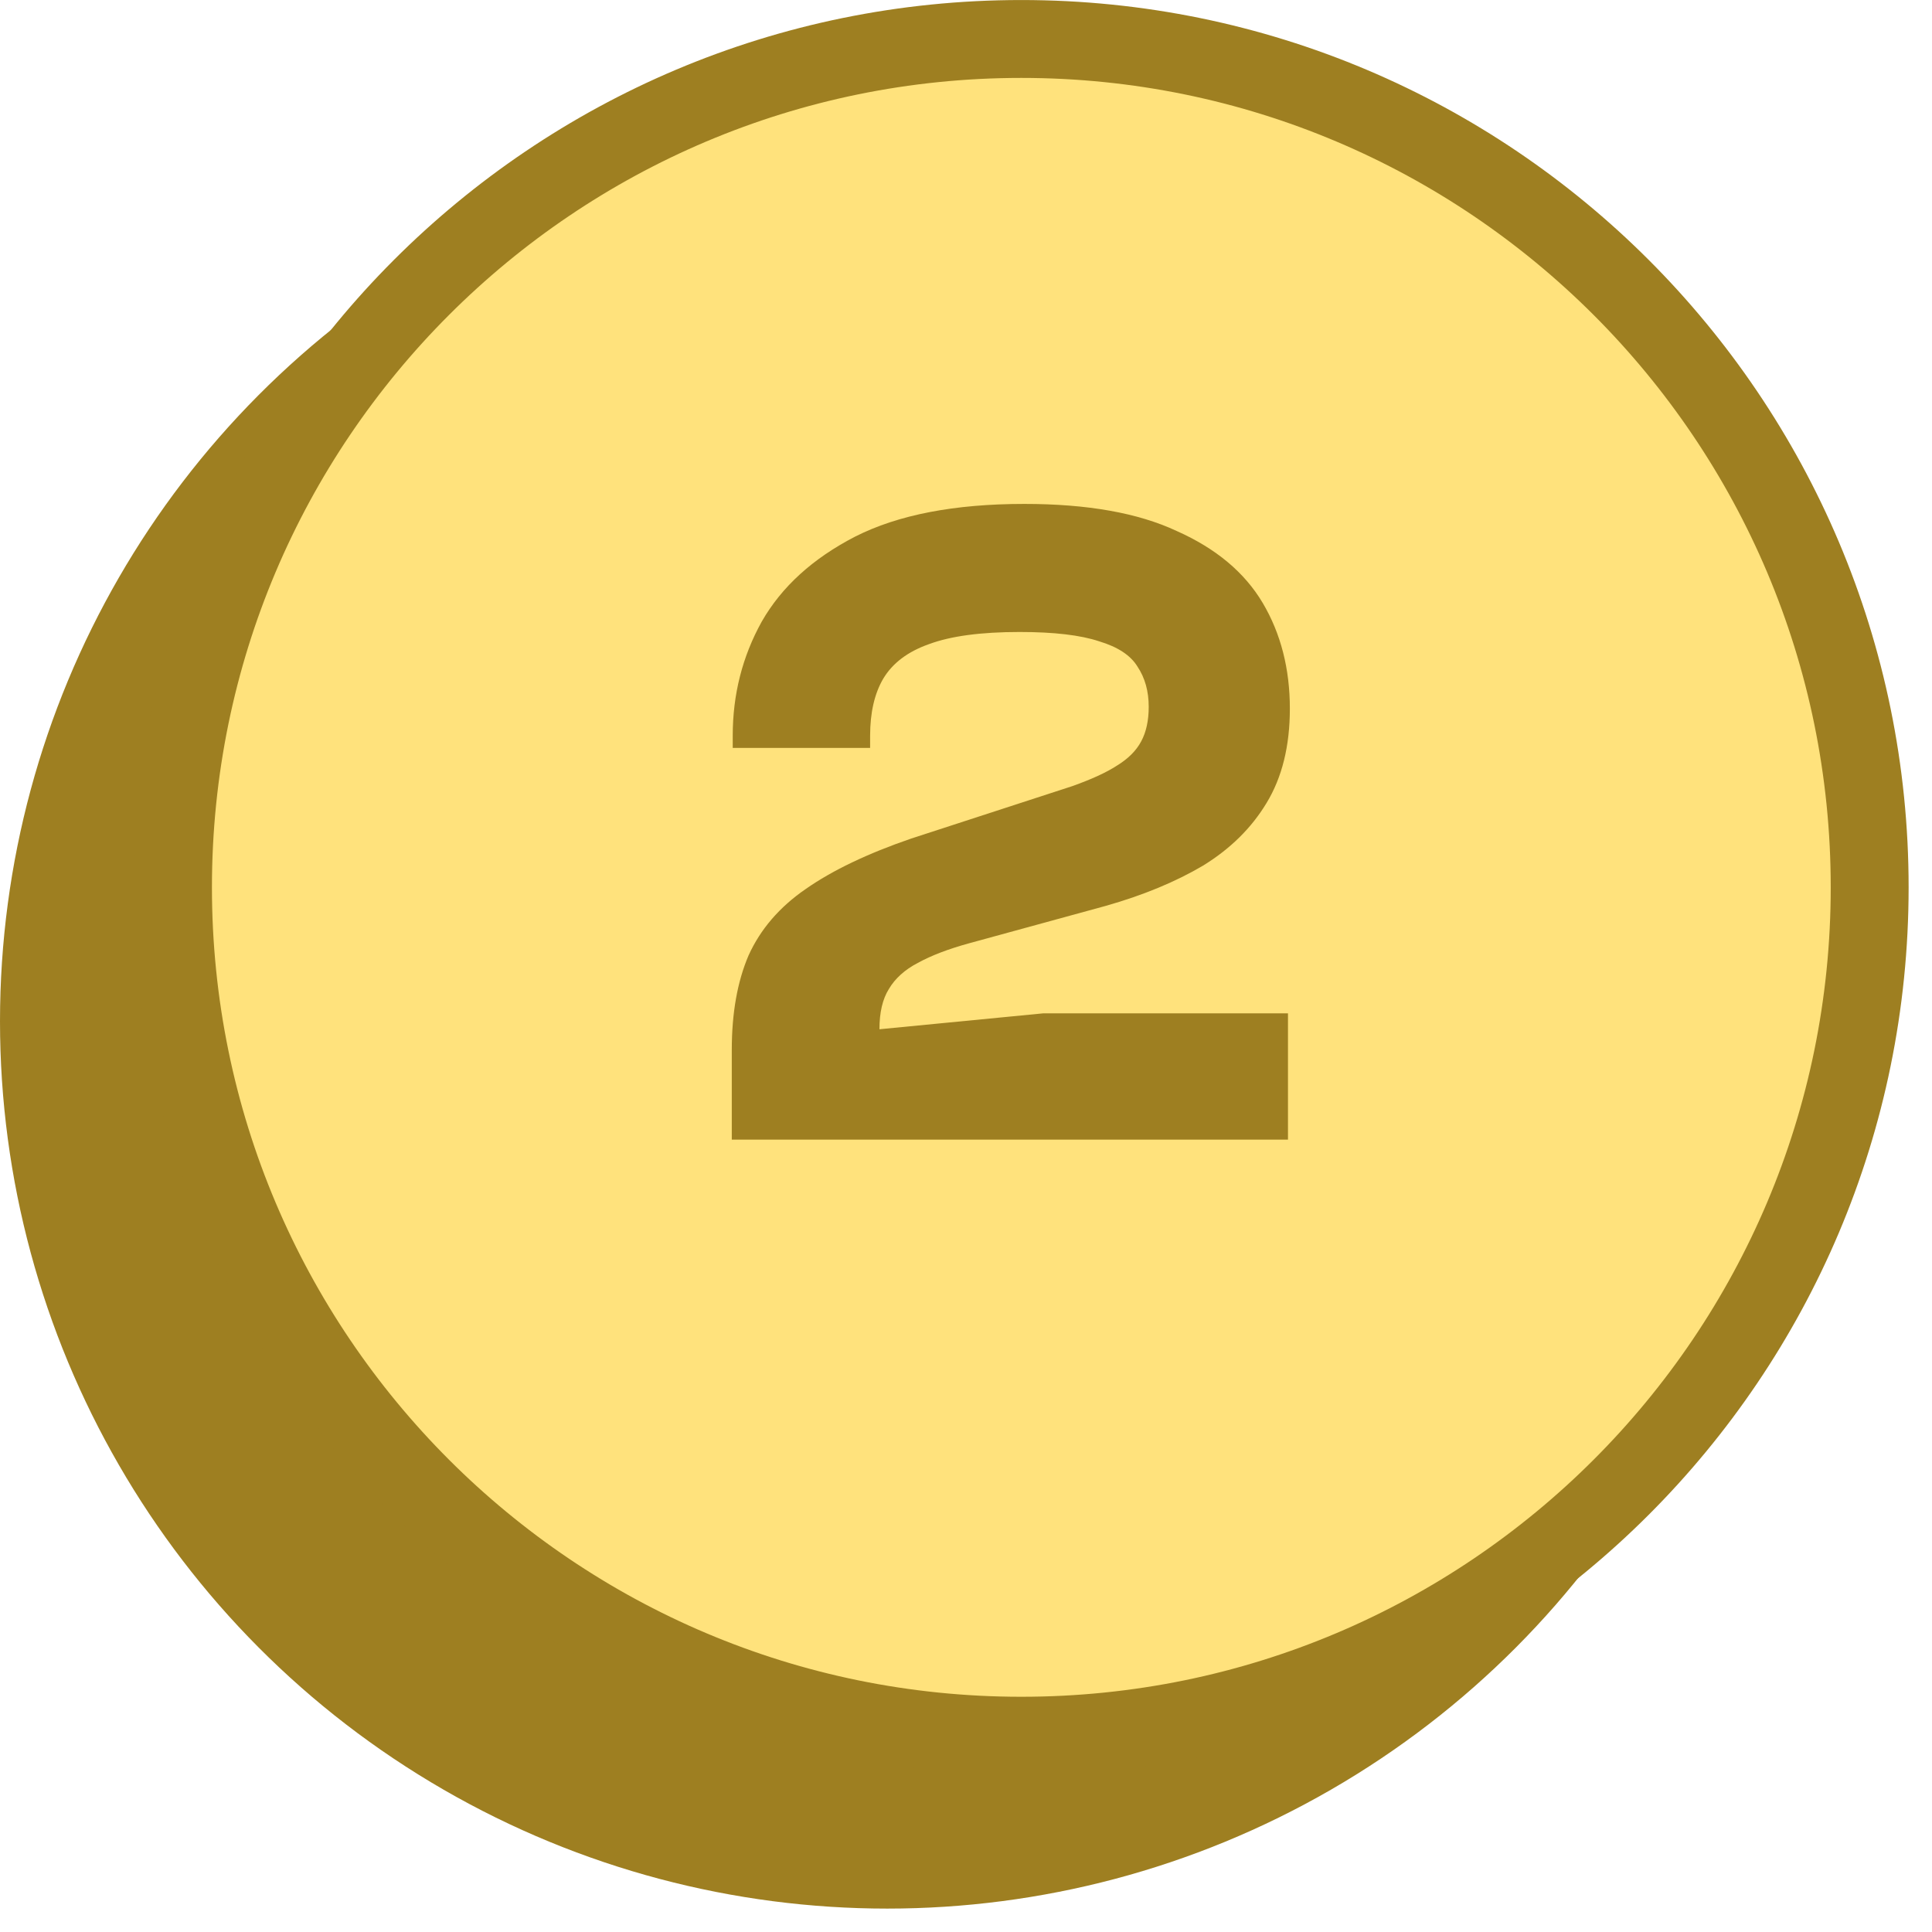
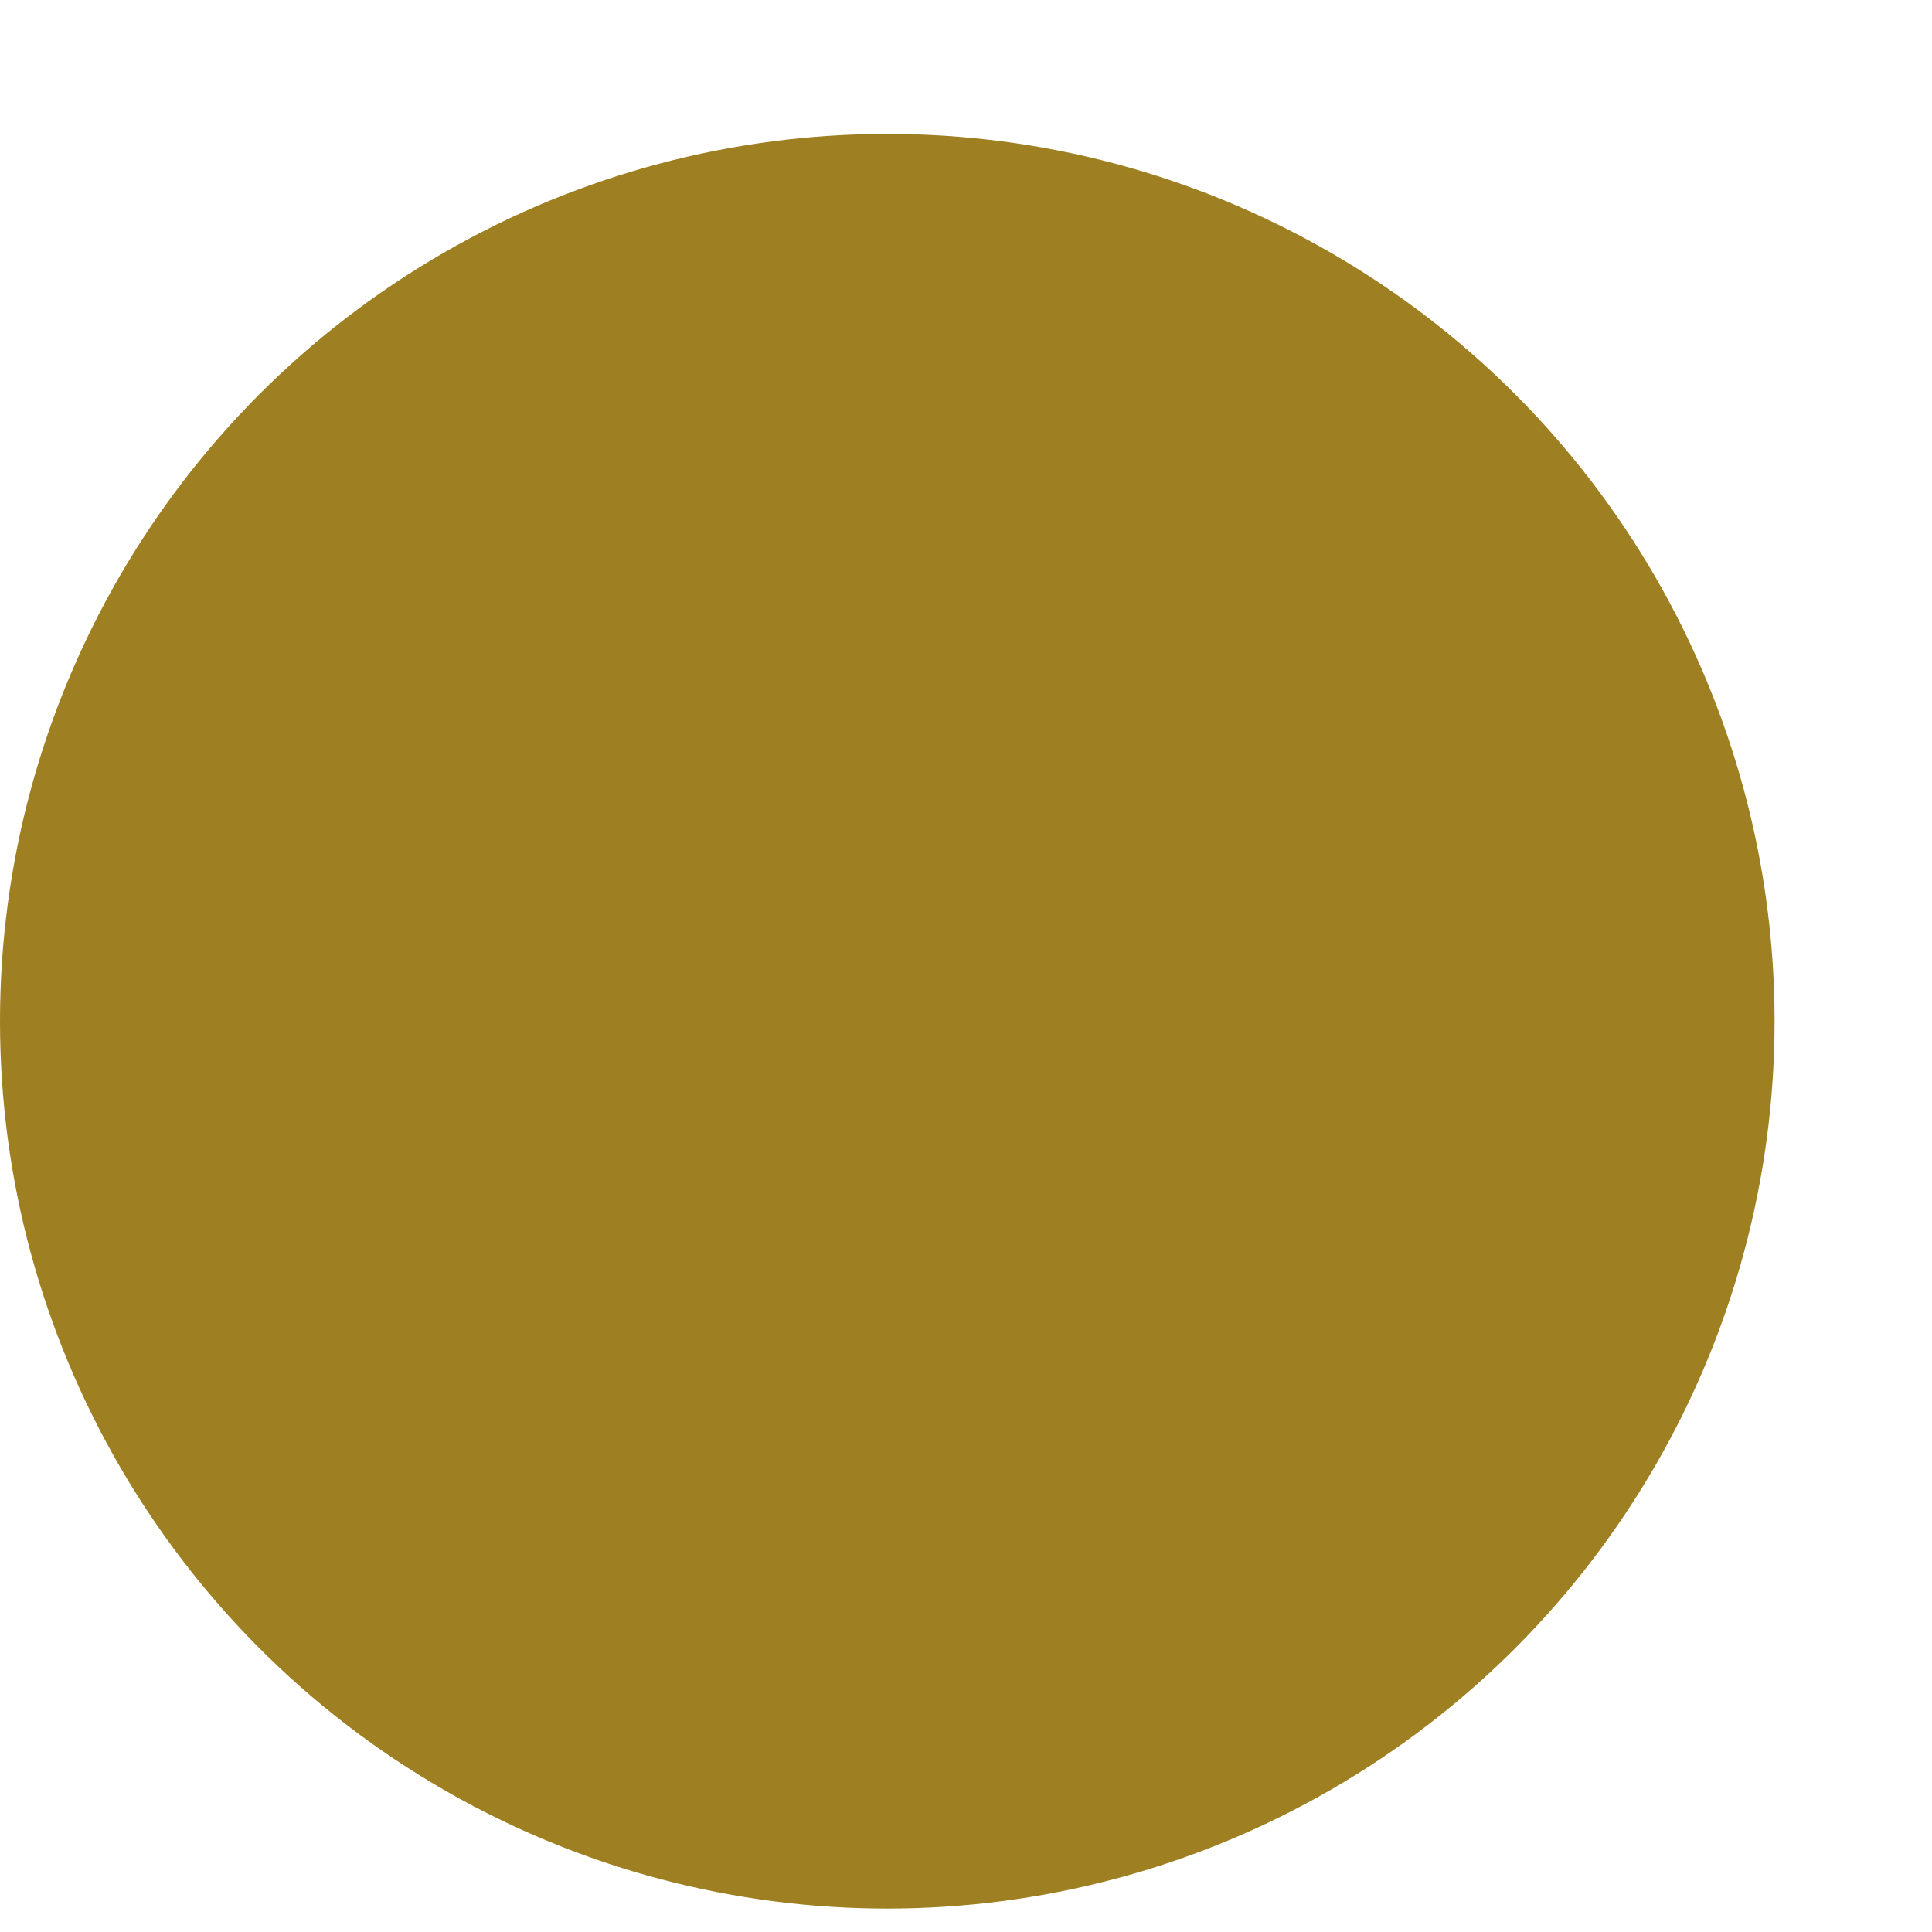
<svg xmlns="http://www.w3.org/2000/svg" width="35" height="35" viewBox="0 0 35 35" fill="none">
  <ellipse cx="16.074" cy="16.075" rx="16.074" ry="16.075" transform="matrix(-1 0 0 1 32.148 2.426)" fill="#9E7F21" />
-   <path d="M3.134 16.075C3.134 24.563 10.014 31.444 18.502 31.444C26.99 31.444 33.871 24.563 33.871 16.075C33.871 7.587 26.99 0.706 18.502 0.706C10.014 0.706 3.134 7.587 3.134 16.075Z" fill="#FFE27C" stroke="#9E7F21" stroke-width="1.411" />
  <path d="M23.333 20.645H13.257V19.019C13.257 18.353 13.358 17.782 13.561 17.308C13.776 16.834 14.12 16.433 14.595 16.106C15.08 15.767 15.718 15.462 16.508 15.191L19.421 14.243C19.771 14.119 20.042 13.995 20.234 13.87C20.437 13.746 20.584 13.6 20.674 13.43C20.765 13.261 20.81 13.052 20.81 12.804C20.81 12.521 20.742 12.279 20.606 12.075C20.482 11.872 20.251 11.72 19.912 11.618C19.573 11.505 19.093 11.449 18.473 11.449C17.773 11.449 17.225 11.522 16.83 11.669C16.446 11.804 16.169 12.013 16 12.296C15.842 12.566 15.763 12.911 15.763 13.329V13.549H13.274V13.329C13.274 12.583 13.448 11.895 13.799 11.262C14.16 10.63 14.724 10.117 15.492 9.721C16.271 9.326 17.293 9.129 18.557 9.129C19.698 9.129 20.618 9.292 21.318 9.62C22.029 9.936 22.548 10.371 22.876 10.924C23.203 11.477 23.367 12.115 23.367 12.838C23.367 13.515 23.226 14.085 22.944 14.548C22.672 14.999 22.289 15.378 21.792 15.683C21.295 15.976 20.708 16.219 20.031 16.411L17.558 17.088C17.186 17.19 16.875 17.308 16.627 17.444C16.39 17.568 16.215 17.726 16.102 17.918C15.989 18.099 15.932 18.341 15.932 18.646L18.896 18.358H23.333V20.645Z" fill="#9E7F21" />
</svg>